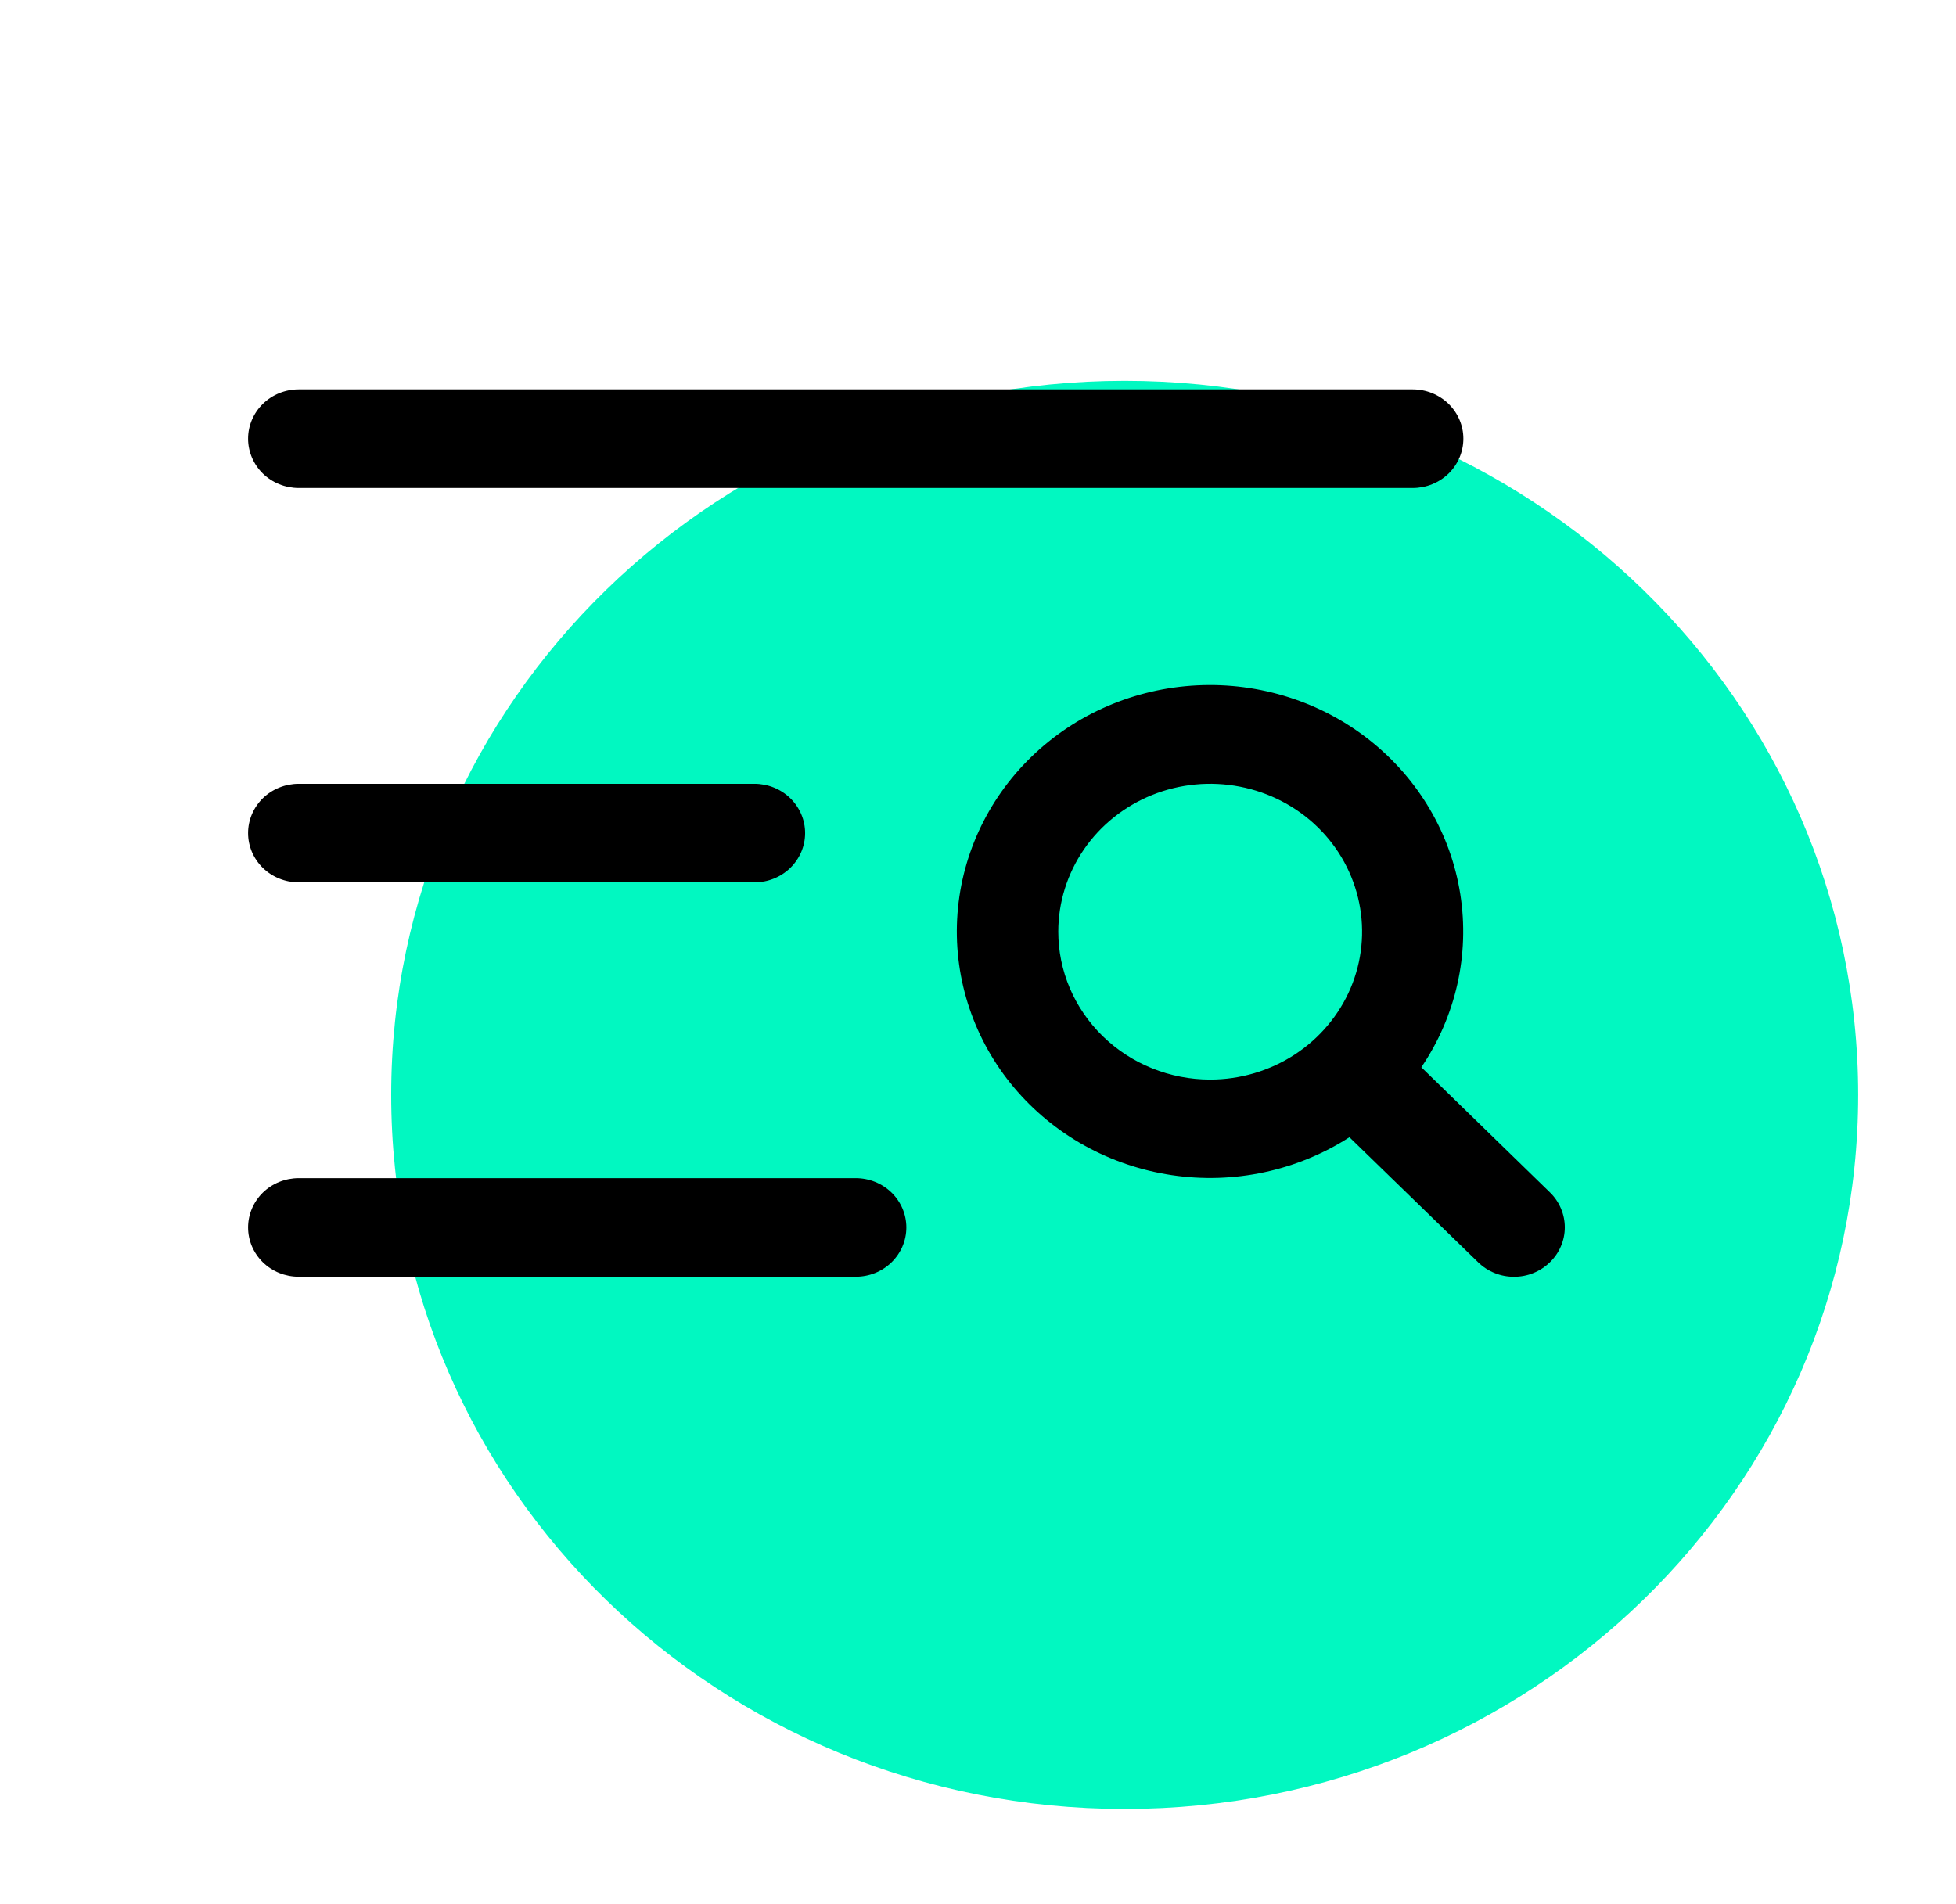
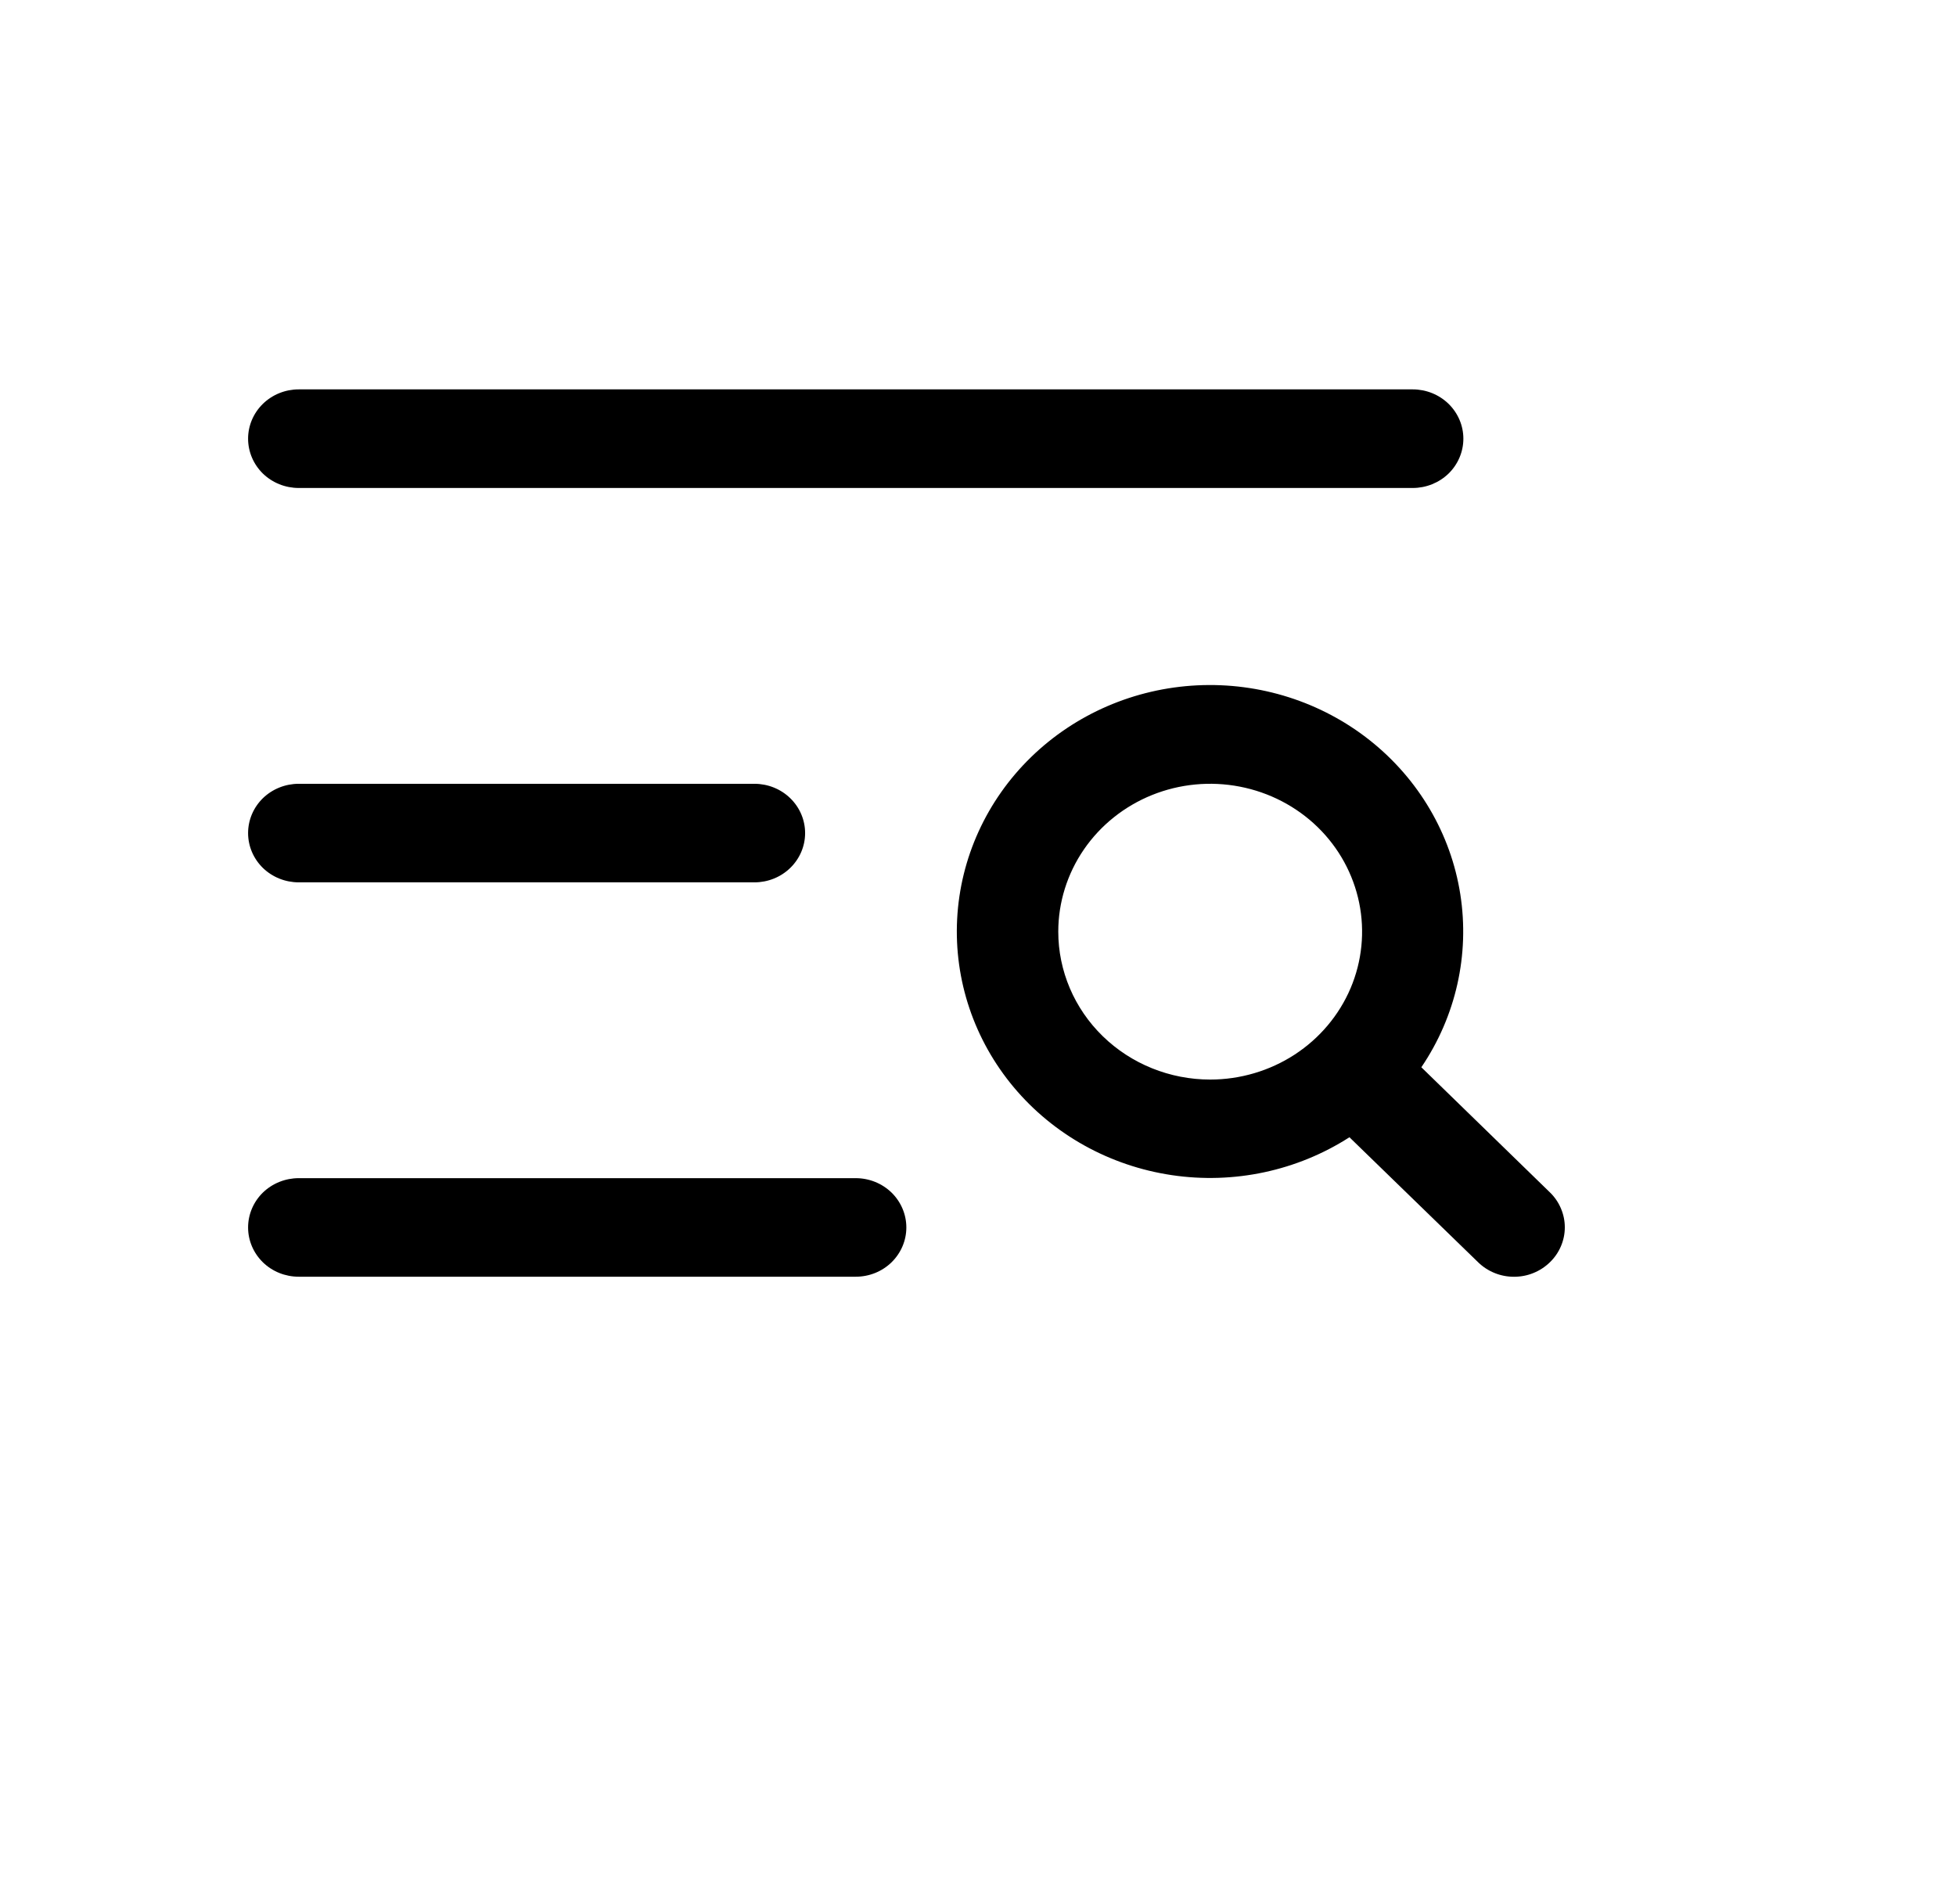
<svg xmlns="http://www.w3.org/2000/svg" overflow="hidden" xml:space="preserve" height="37" width="38">
  <g transform="translate(-1107 -292)">
-     <path transform="matrix(1.027 0 0 1 1107 292)" fill="#01F8C1" d="M35.15 21.275C35.15 28.938 28.938 35.15 21.275 35.15 13.612 35.15 7.4 28.938 7.4 21.275 7.4 13.612 13.612 7.4 21.275 7.4 28.938 7.4 35.15 13.612 35.15 21.275Z" />
    <path transform="matrix(1.027 0 0 1 1107 292)" d="M4.693 8.524C4.693 8.27 4.794 8.027 4.973 7.847 5.153 7.667 5.397 7.566 5.651 7.566L26.724 7.566C26.978 7.566 27.222 7.667 27.402 7.847 27.581 8.027 27.682 8.27 27.682 8.524 27.682 8.778 27.581 9.022 27.402 9.202 27.222 9.381 26.978 9.482 26.724 9.482L5.651 9.482C5.397 9.482 5.153 9.381 4.973 9.202 4.794 9.022 4.693 8.778 4.693 8.524ZM5.651 17.145 14.272 17.145C14.526 17.145 14.77 17.044 14.949 16.865 15.129 16.685 15.23 16.442 15.23 16.188 15.23 15.933 15.129 15.69 14.949 15.51 14.77 15.331 14.526 15.23 14.272 15.23L5.651 15.23C5.397 15.23 5.153 15.331 4.973 15.51 4.794 15.69 4.693 15.933 4.693 16.188 4.693 16.442 4.794 16.685 4.973 16.865 5.153 17.044 5.397 17.145 5.651 17.145ZM16.188 22.893 5.651 22.893C5.397 22.893 5.153 22.994 4.973 23.173 4.794 23.353 4.693 23.597 4.693 23.851 4.693 24.105 4.794 24.348 4.973 24.528 5.153 24.708 5.397 24.808 5.651 24.808L16.188 24.808C16.442 24.808 16.685 24.708 16.865 24.528 17.044 24.348 17.145 24.105 17.145 23.851 17.145 23.597 17.044 23.353 16.865 23.173 16.685 22.994 16.442 22.893 16.188 22.893ZM29.318 24.528C29.229 24.617 29.123 24.688 29.007 24.736 28.891 24.785 28.766 24.809 28.64 24.809 28.514 24.809 28.39 24.785 28.273 24.736 28.157 24.688 28.051 24.617 27.962 24.528L25.527 22.098C24.537 22.751 23.339 23.014 22.166 22.834 20.993 22.655 19.928 22.047 19.178 21.128 18.428 20.208 18.046 19.043 18.106 17.858 18.166 16.673 18.664 15.552 19.503 14.713 20.342 13.874 21.462 13.377 22.647 13.317 23.832 13.257 24.998 13.639 25.917 14.389 26.836 15.139 27.445 16.203 27.624 17.376 27.803 18.549 27.541 19.747 26.887 20.738L29.318 23.168C29.408 23.257 29.479 23.363 29.527 23.48 29.576 23.597 29.601 23.722 29.601 23.848 29.601 23.975 29.576 24.1 29.527 24.217 29.479 24.333 29.408 24.439 29.318 24.528ZM22.893 20.977C23.461 20.977 24.017 20.808 24.489 20.493 24.962 20.177 25.33 19.728 25.548 19.203 25.765 18.678 25.822 18.1 25.711 17.543 25.6 16.985 25.327 16.473 24.925 16.071 24.523 15.669 24.011 15.396 23.453 15.285 22.896 15.174 22.318 15.231 21.793 15.448 21.268 15.666 20.819 16.034 20.503 16.507 20.188 16.979 20.019 17.535 20.019 18.103 20.019 18.865 20.322 19.596 20.861 20.135 21.4 20.674 22.131 20.977 22.893 20.977Z" />
  </g>
</svg>